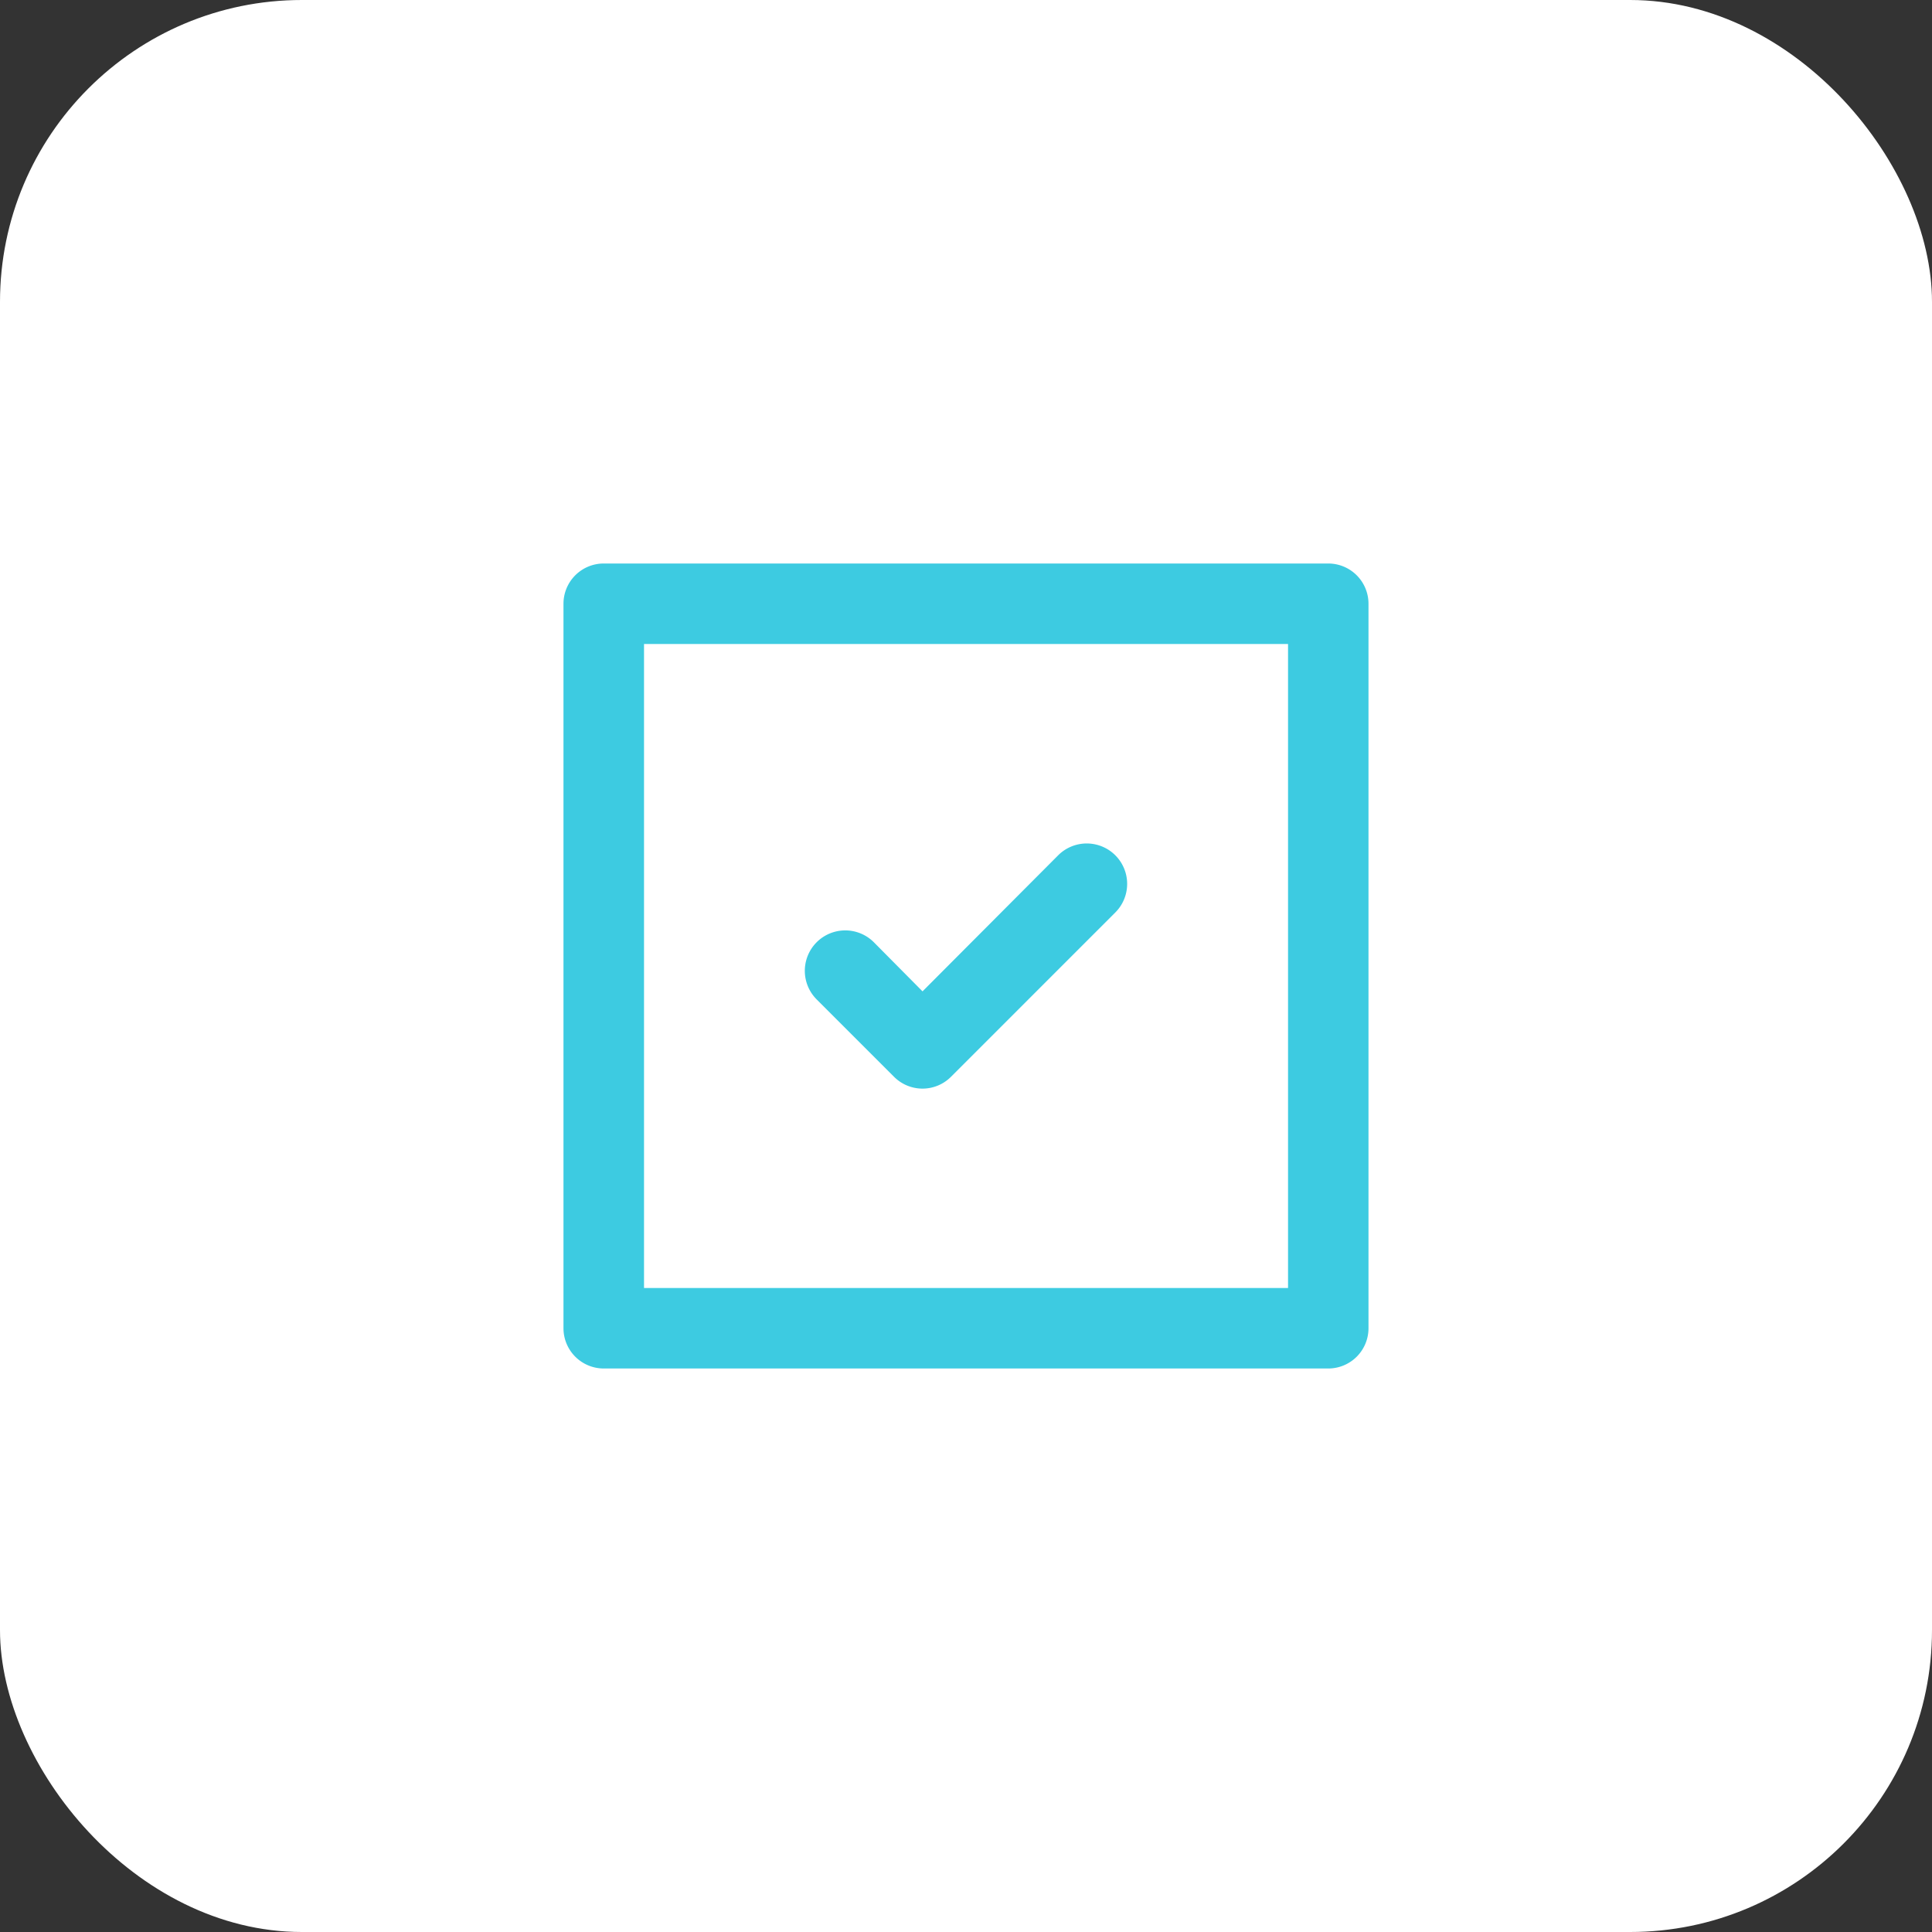
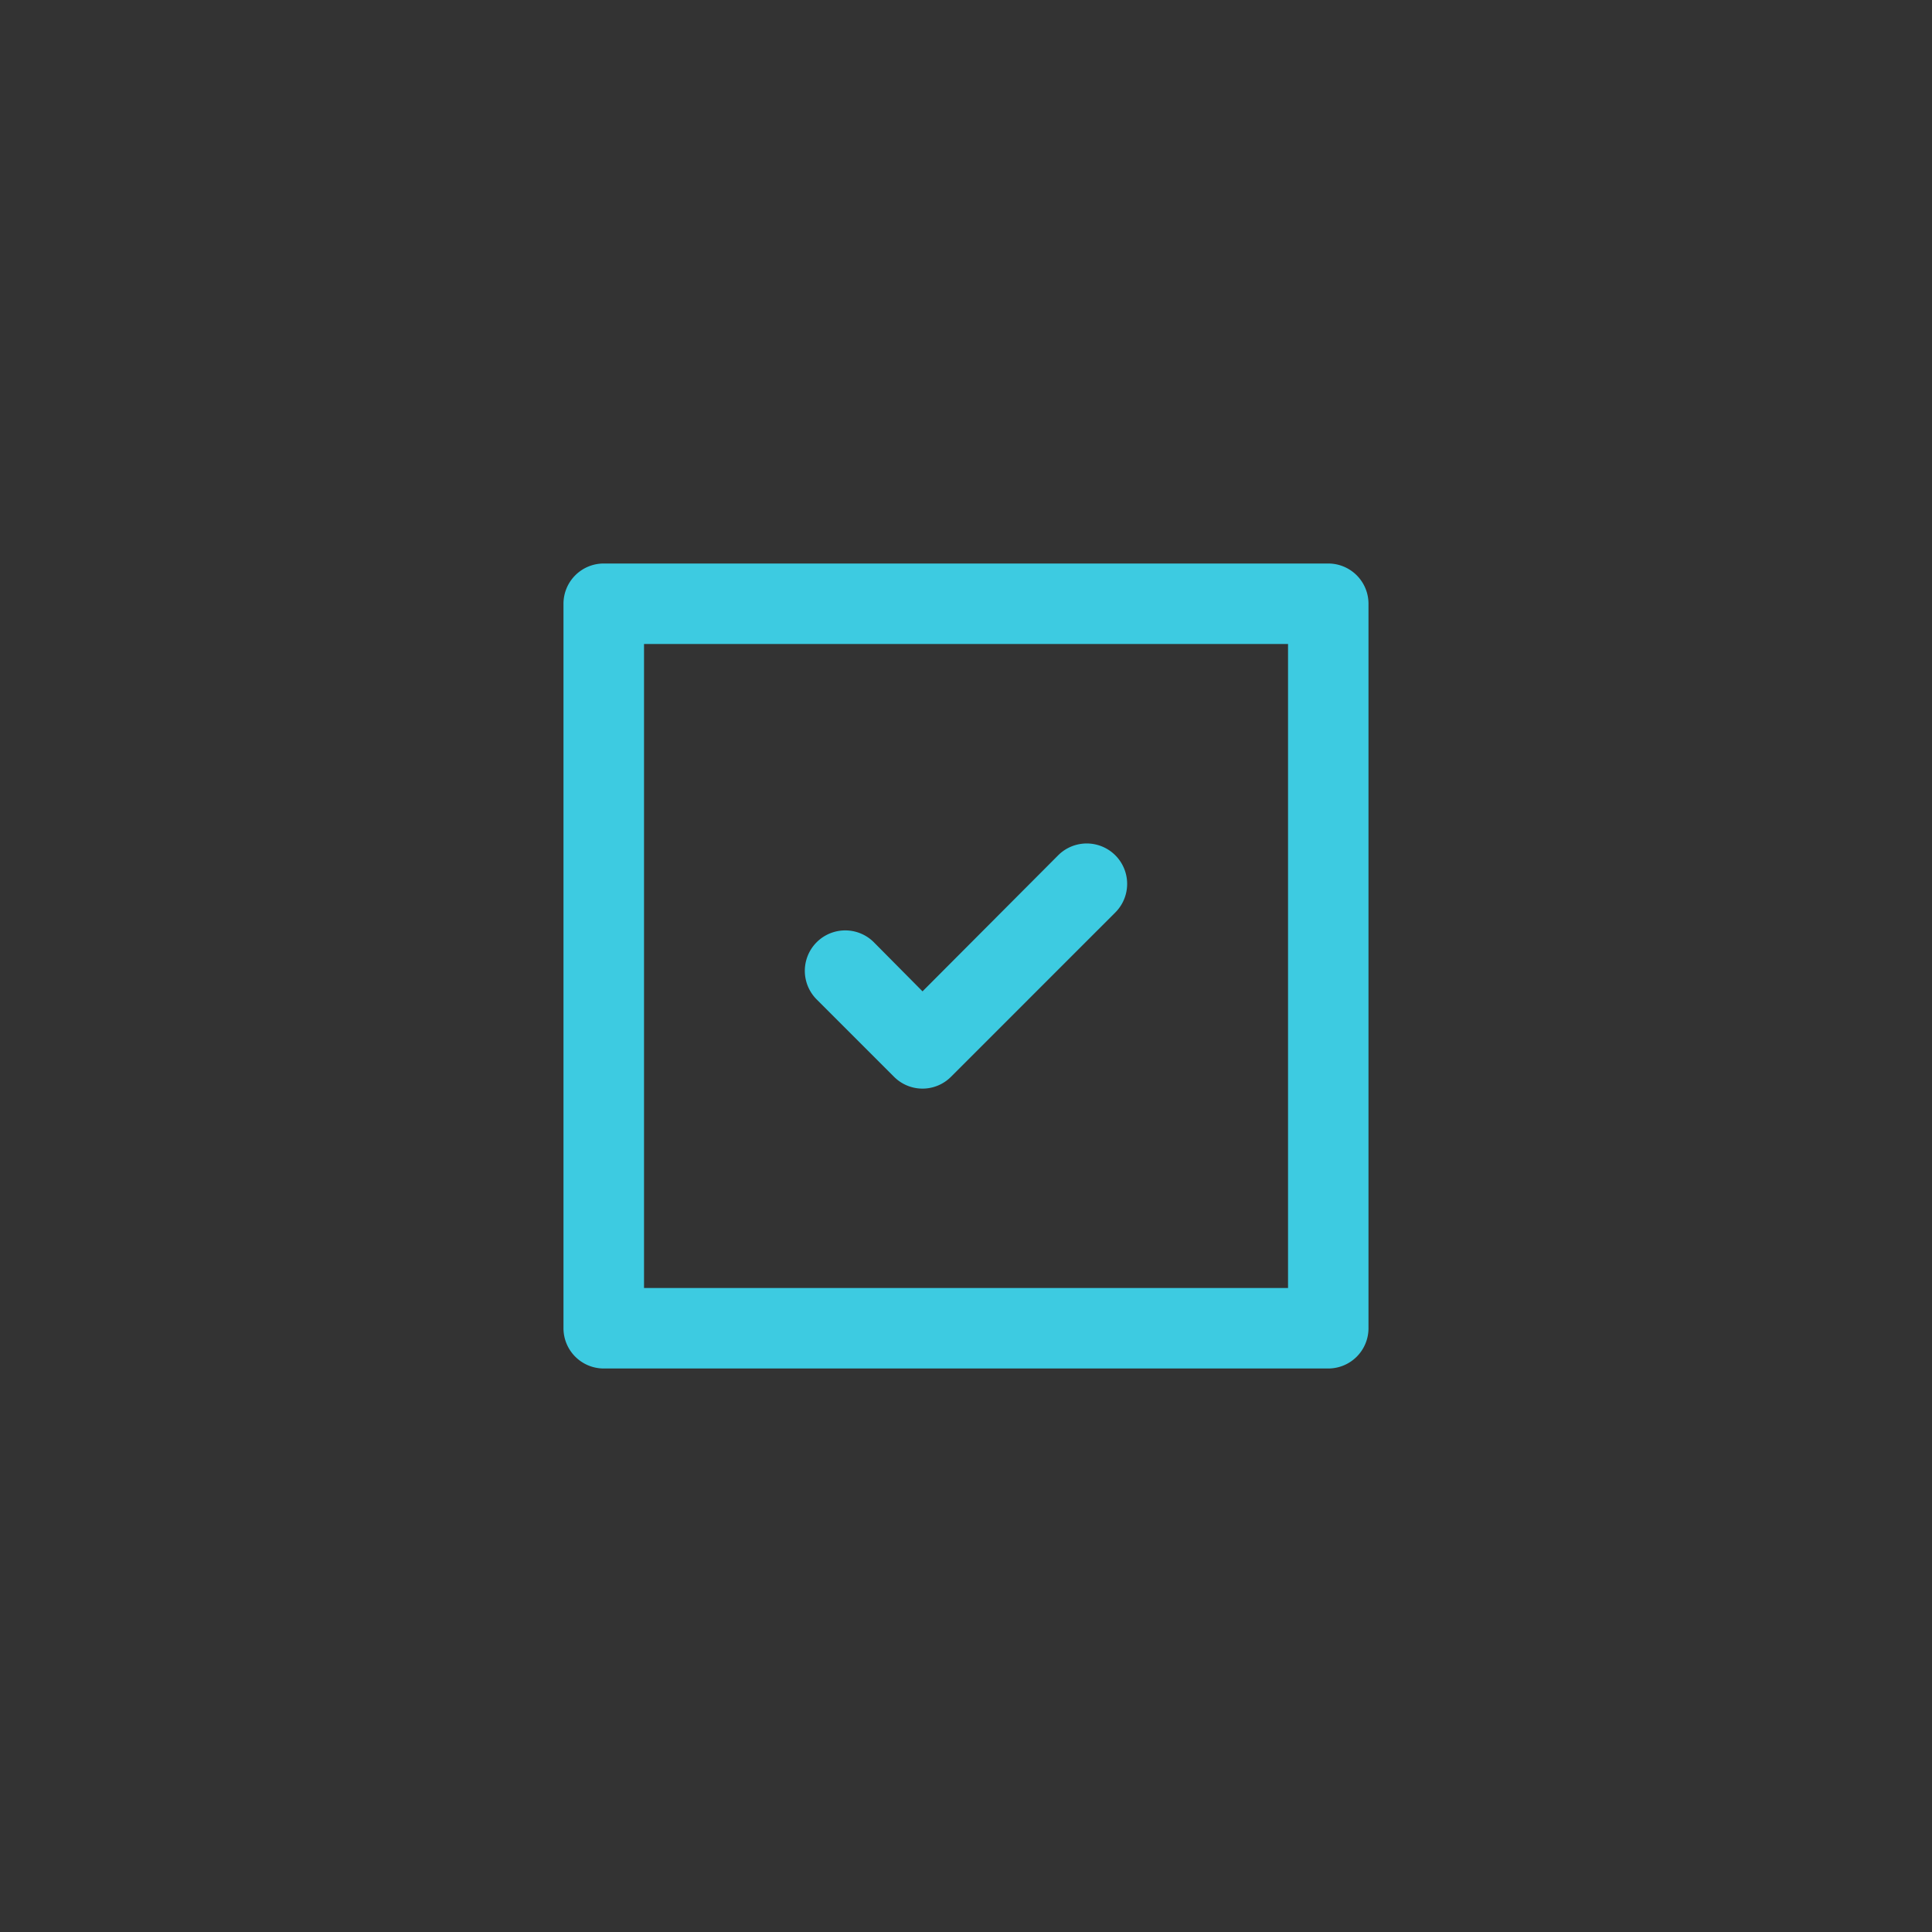
<svg xmlns="http://www.w3.org/2000/svg" width="64" height="64" fill="none">
  <rect width="100%" height="100%" fill="#333333" stroke="none" />
-   <rect width="64" height="64" rx="10" fill="#fff" />
  <path d="M29.613 35.667a1.332 1.332 0 001.893 0l5.44-5.44a1.338 1.338 0 10-1.893-1.894L30.56 32.84l-1.613-1.627a1.339 1.339 0 00-1.894 1.894l2.56 2.56zm14.387-17H20A1.333 1.333 0 0018.666 20v24A1.334 1.334 0 0020 45.333h24A1.333 1.333 0 0045.333 44V20A1.333 1.333 0 0044 18.667zm-1.334 24H21.334V21.333h21.334v21.334z" fill="#3DCBE1" />
</svg>